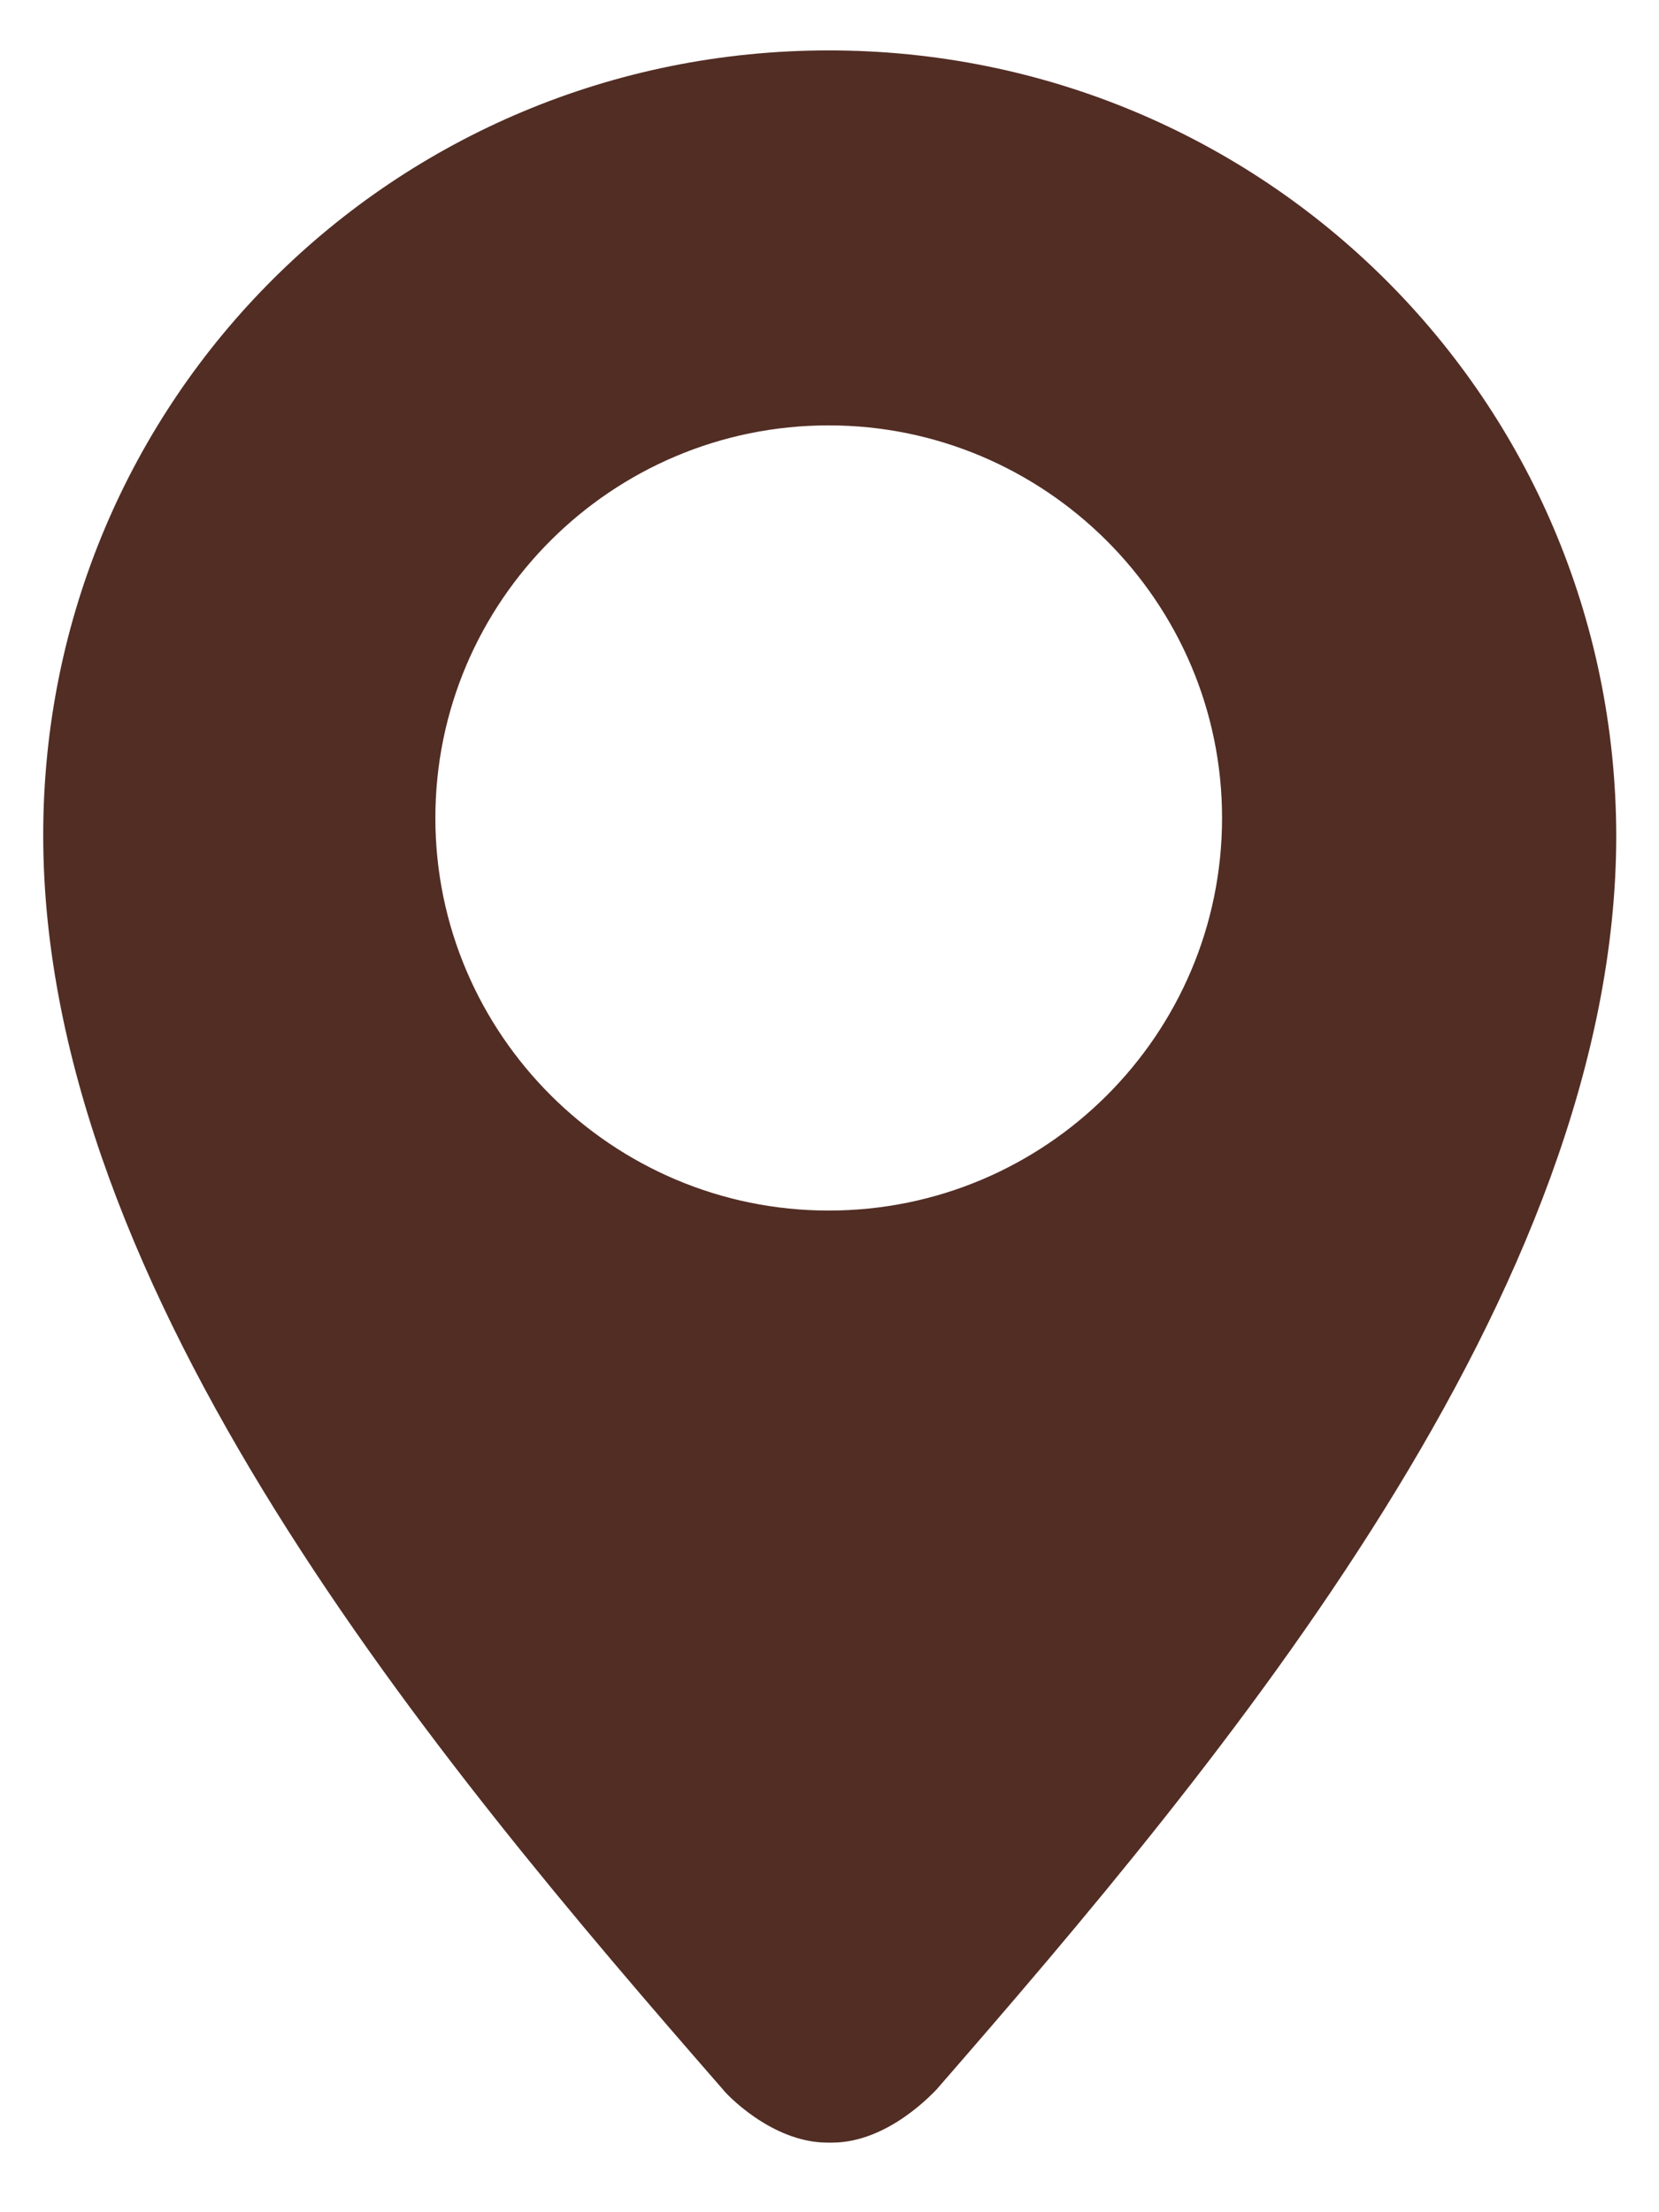
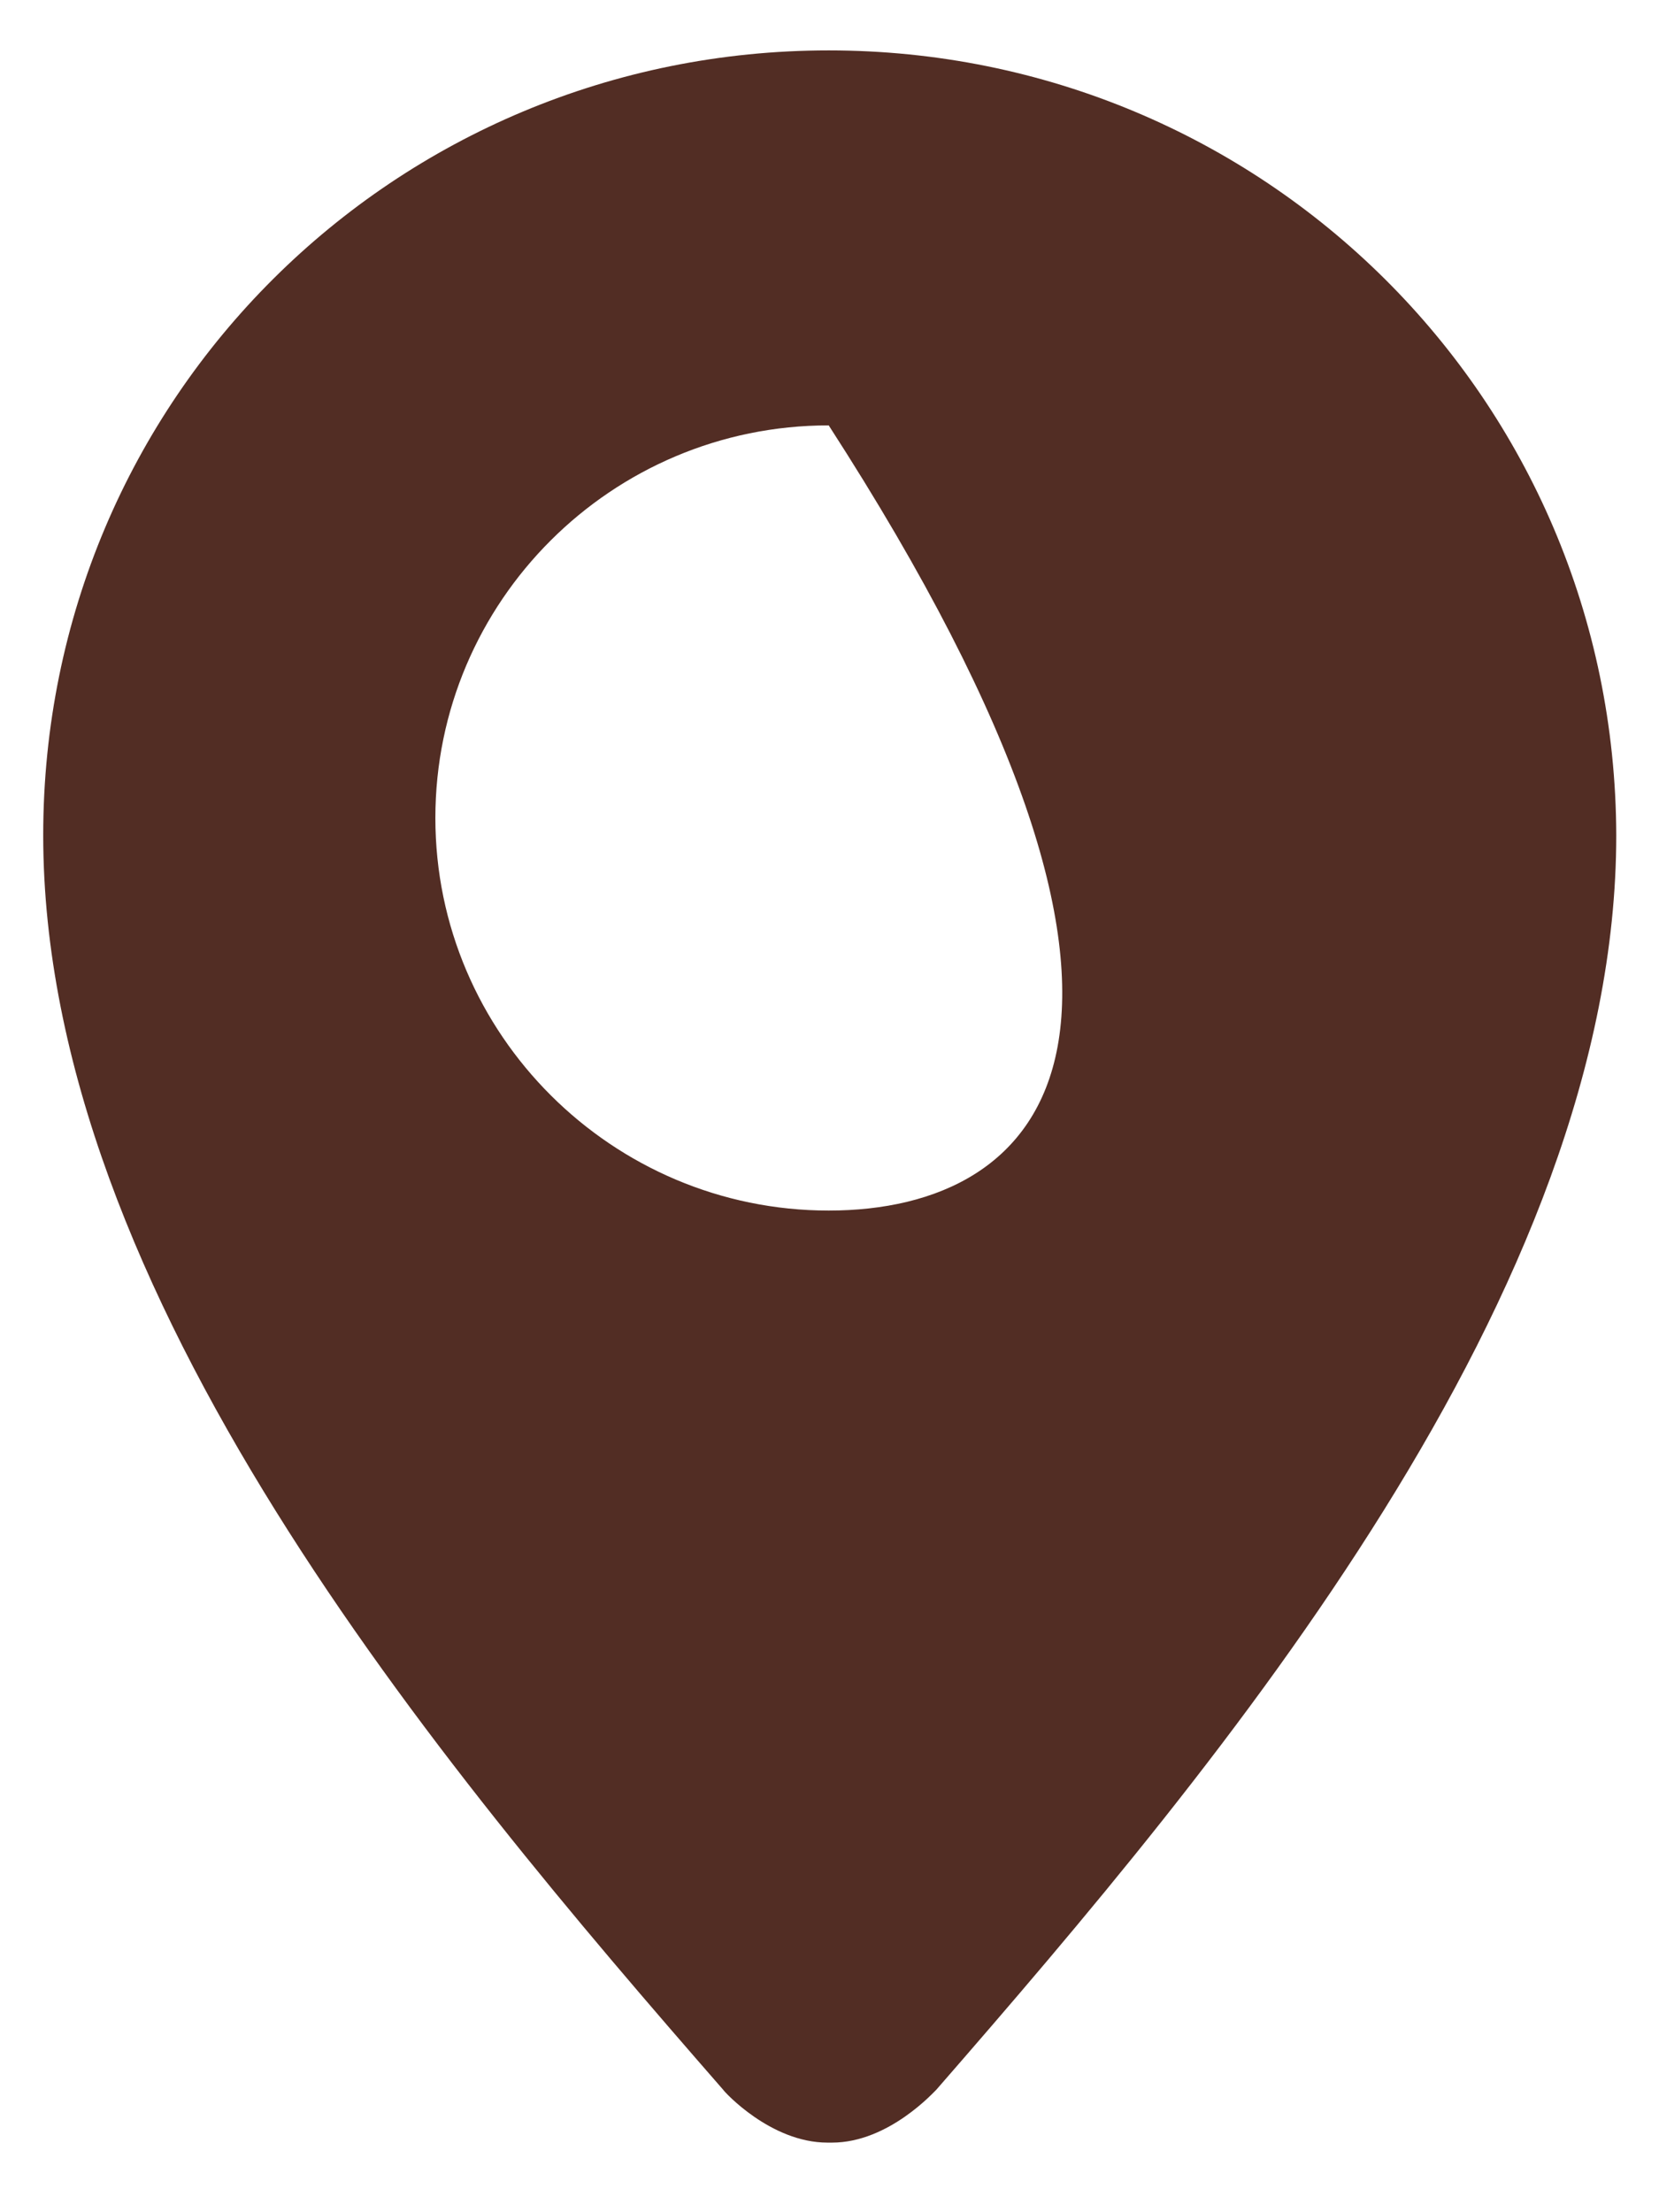
<svg xmlns="http://www.w3.org/2000/svg" width="21px" height="28px" viewBox="0 0 21 28" version="1.1">
  <title>Adrese</title>
  <desc>Created with Sketch.</desc>
  <defs />
  <g id="Page-1" stroke="none" stroke-width="1" fill="none" fill-rule="evenodd">
    <g id="Artboard-1" transform="translate(-3198, -607)" fill="#522D24">
      <g id="Kopigie" transform="translate(3196, 607)">
        <g id="Adrese" transform="translate(2, 0)">
-           <path d="M10.49,15.322 C7.751,15.322 5.511,13.092 5.511,10.353 C5.511,7.615 7.741,5.384 10.49,5.384 C13.229,5.384 15.469,7.615 15.469,10.353 C15.469,13.092 13.239,15.322 10.49,15.322 M10.49,0.638 C5.002,0.638 0.547,5.035 0.547,10.571 C0.547,16.366 5.527,22.293 9.155,26.451 C9.166,26.473 9.754,27.119 10.474,27.119 L10.532,27.119 C11.253,27.119 11.83,26.467 11.851,26.451 C15.48,22.283 20.459,16.355 20.459,10.571 C20.443,5.035 15.978,0.638 10.49,0.638" id="Fill-202" />
+           <path d="M10.49,15.322 C7.751,15.322 5.511,13.092 5.511,10.353 C5.511,7.615 7.741,5.384 10.49,5.384 C15.469,13.092 13.239,15.322 10.49,15.322 M10.49,0.638 C5.002,0.638 0.547,5.035 0.547,10.571 C0.547,16.366 5.527,22.293 9.155,26.451 C9.166,26.473 9.754,27.119 10.474,27.119 L10.532,27.119 C11.253,27.119 11.83,26.467 11.851,26.451 C15.48,22.283 20.459,16.355 20.459,10.571 C20.443,5.035 15.978,0.638 10.49,0.638" id="Fill-202" />
        </g>
      </g>
    </g>
  </g>
</svg>